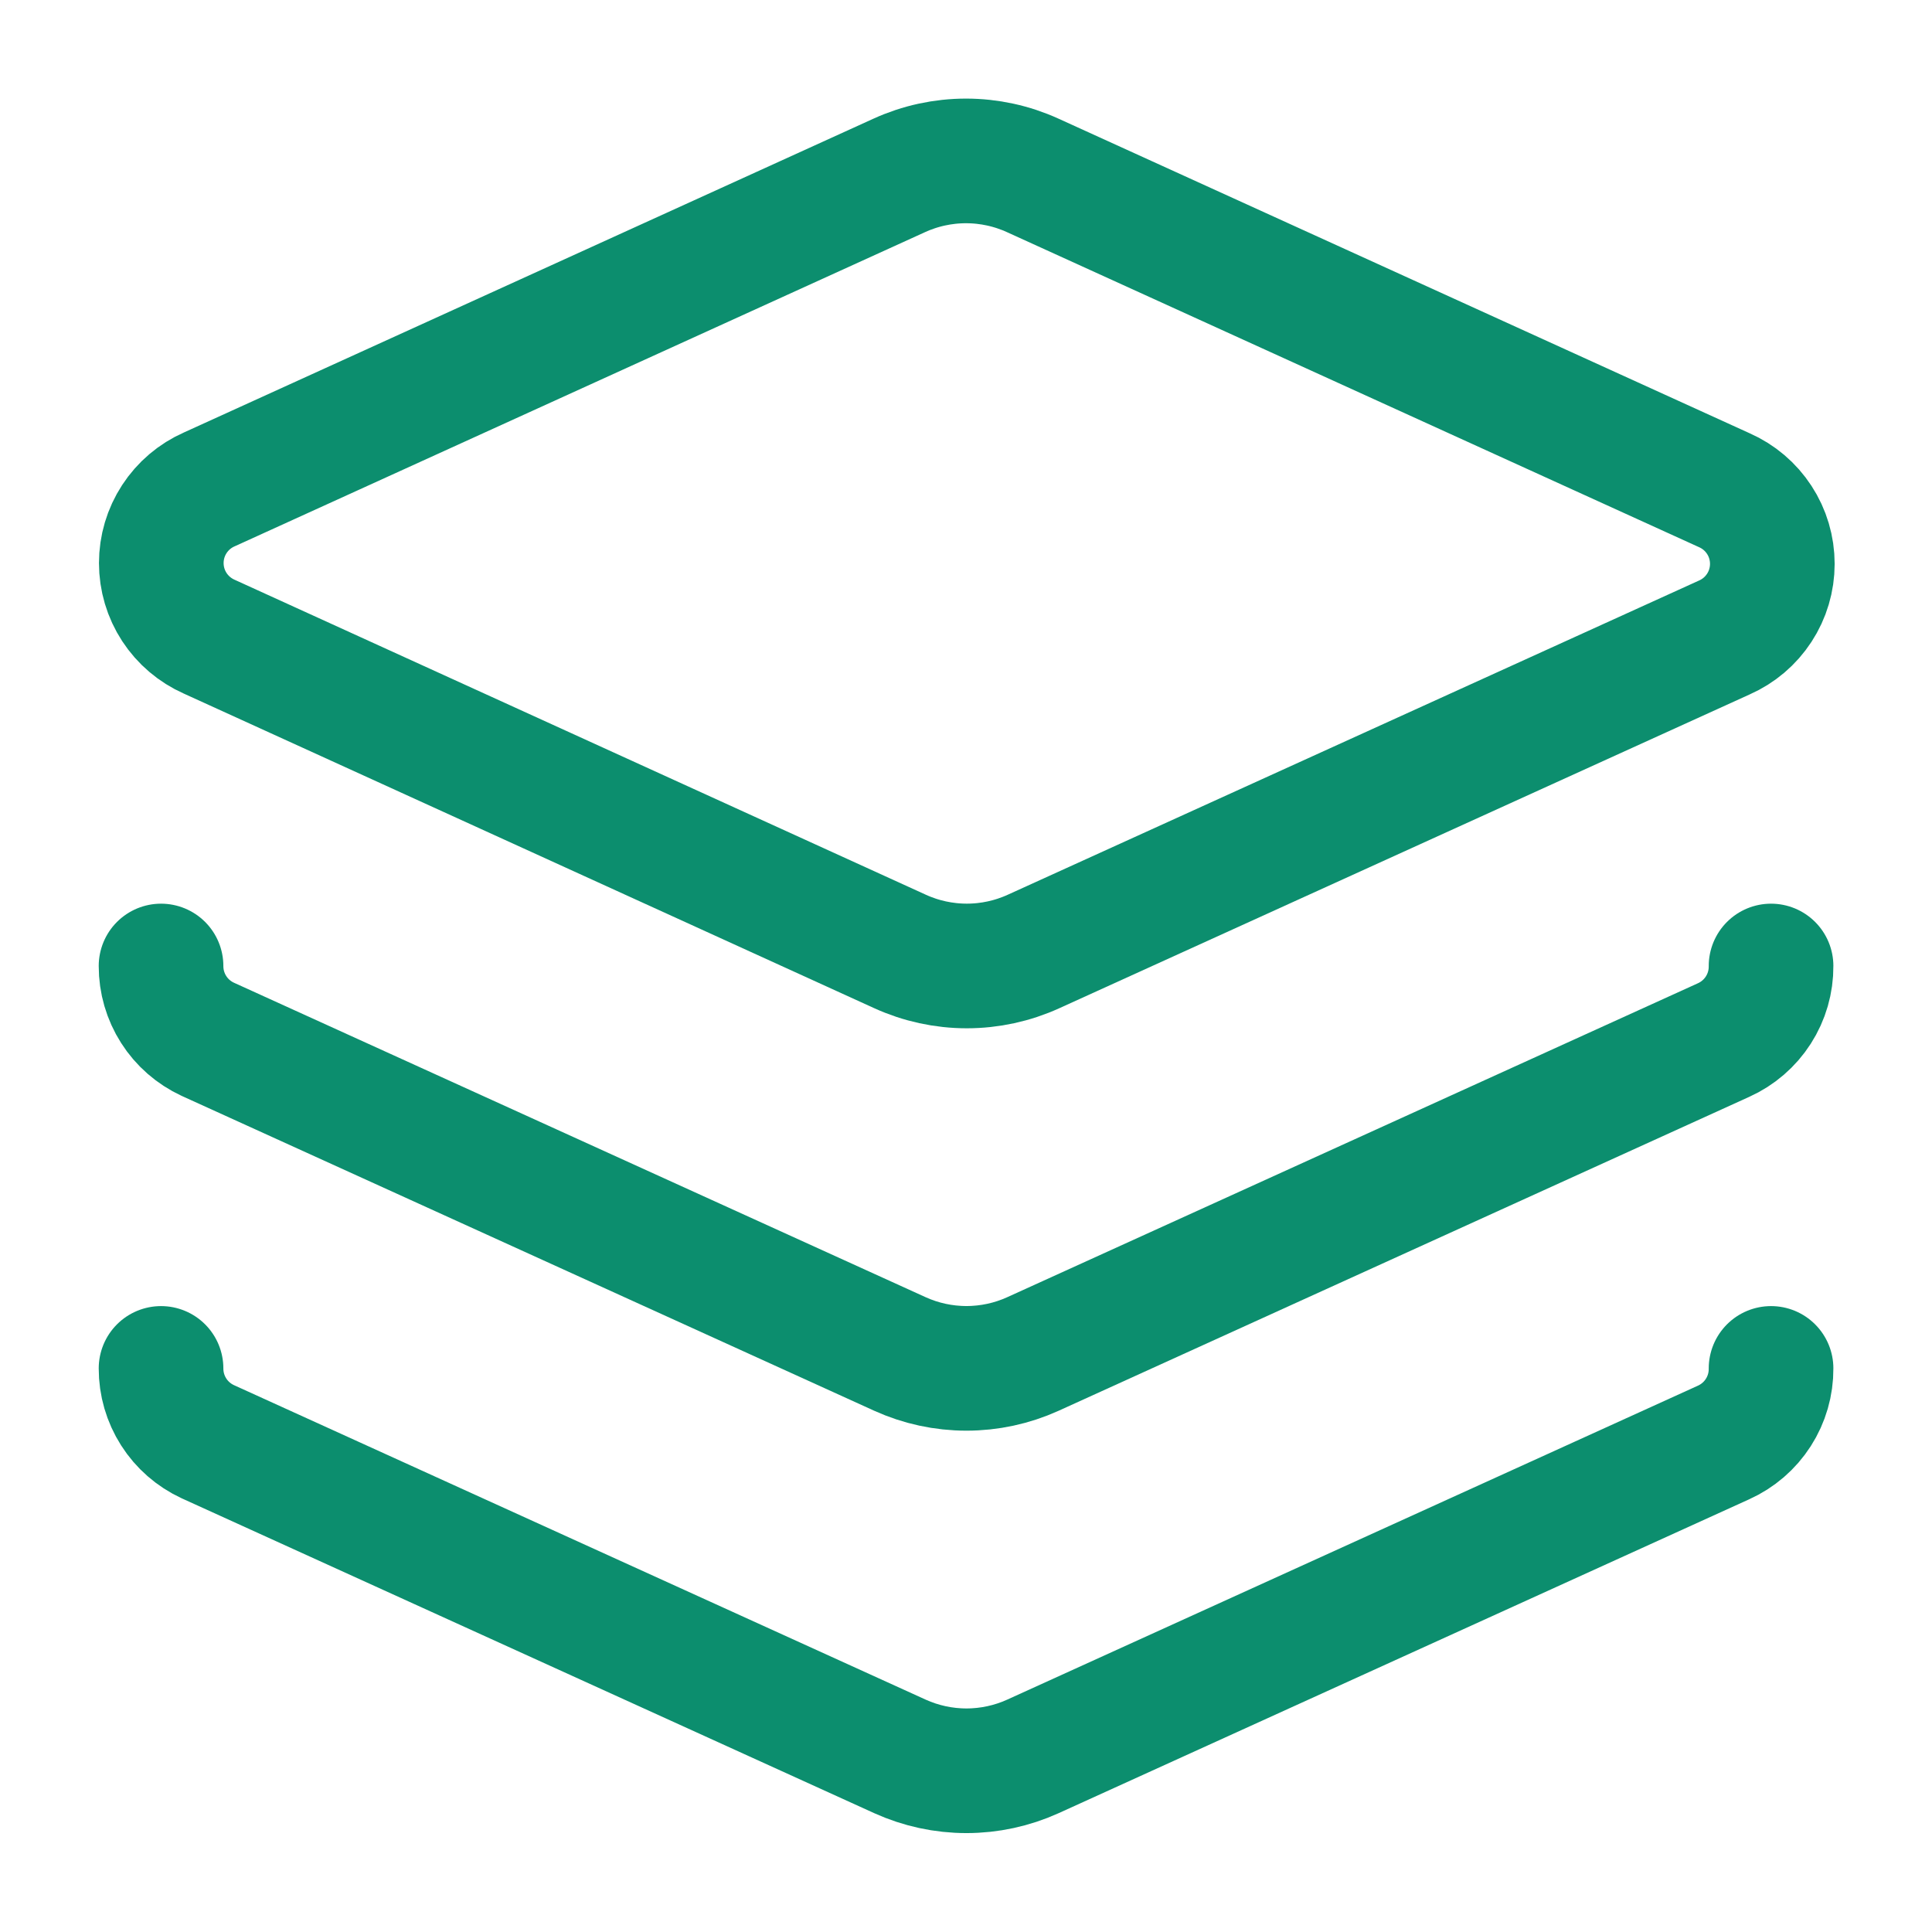
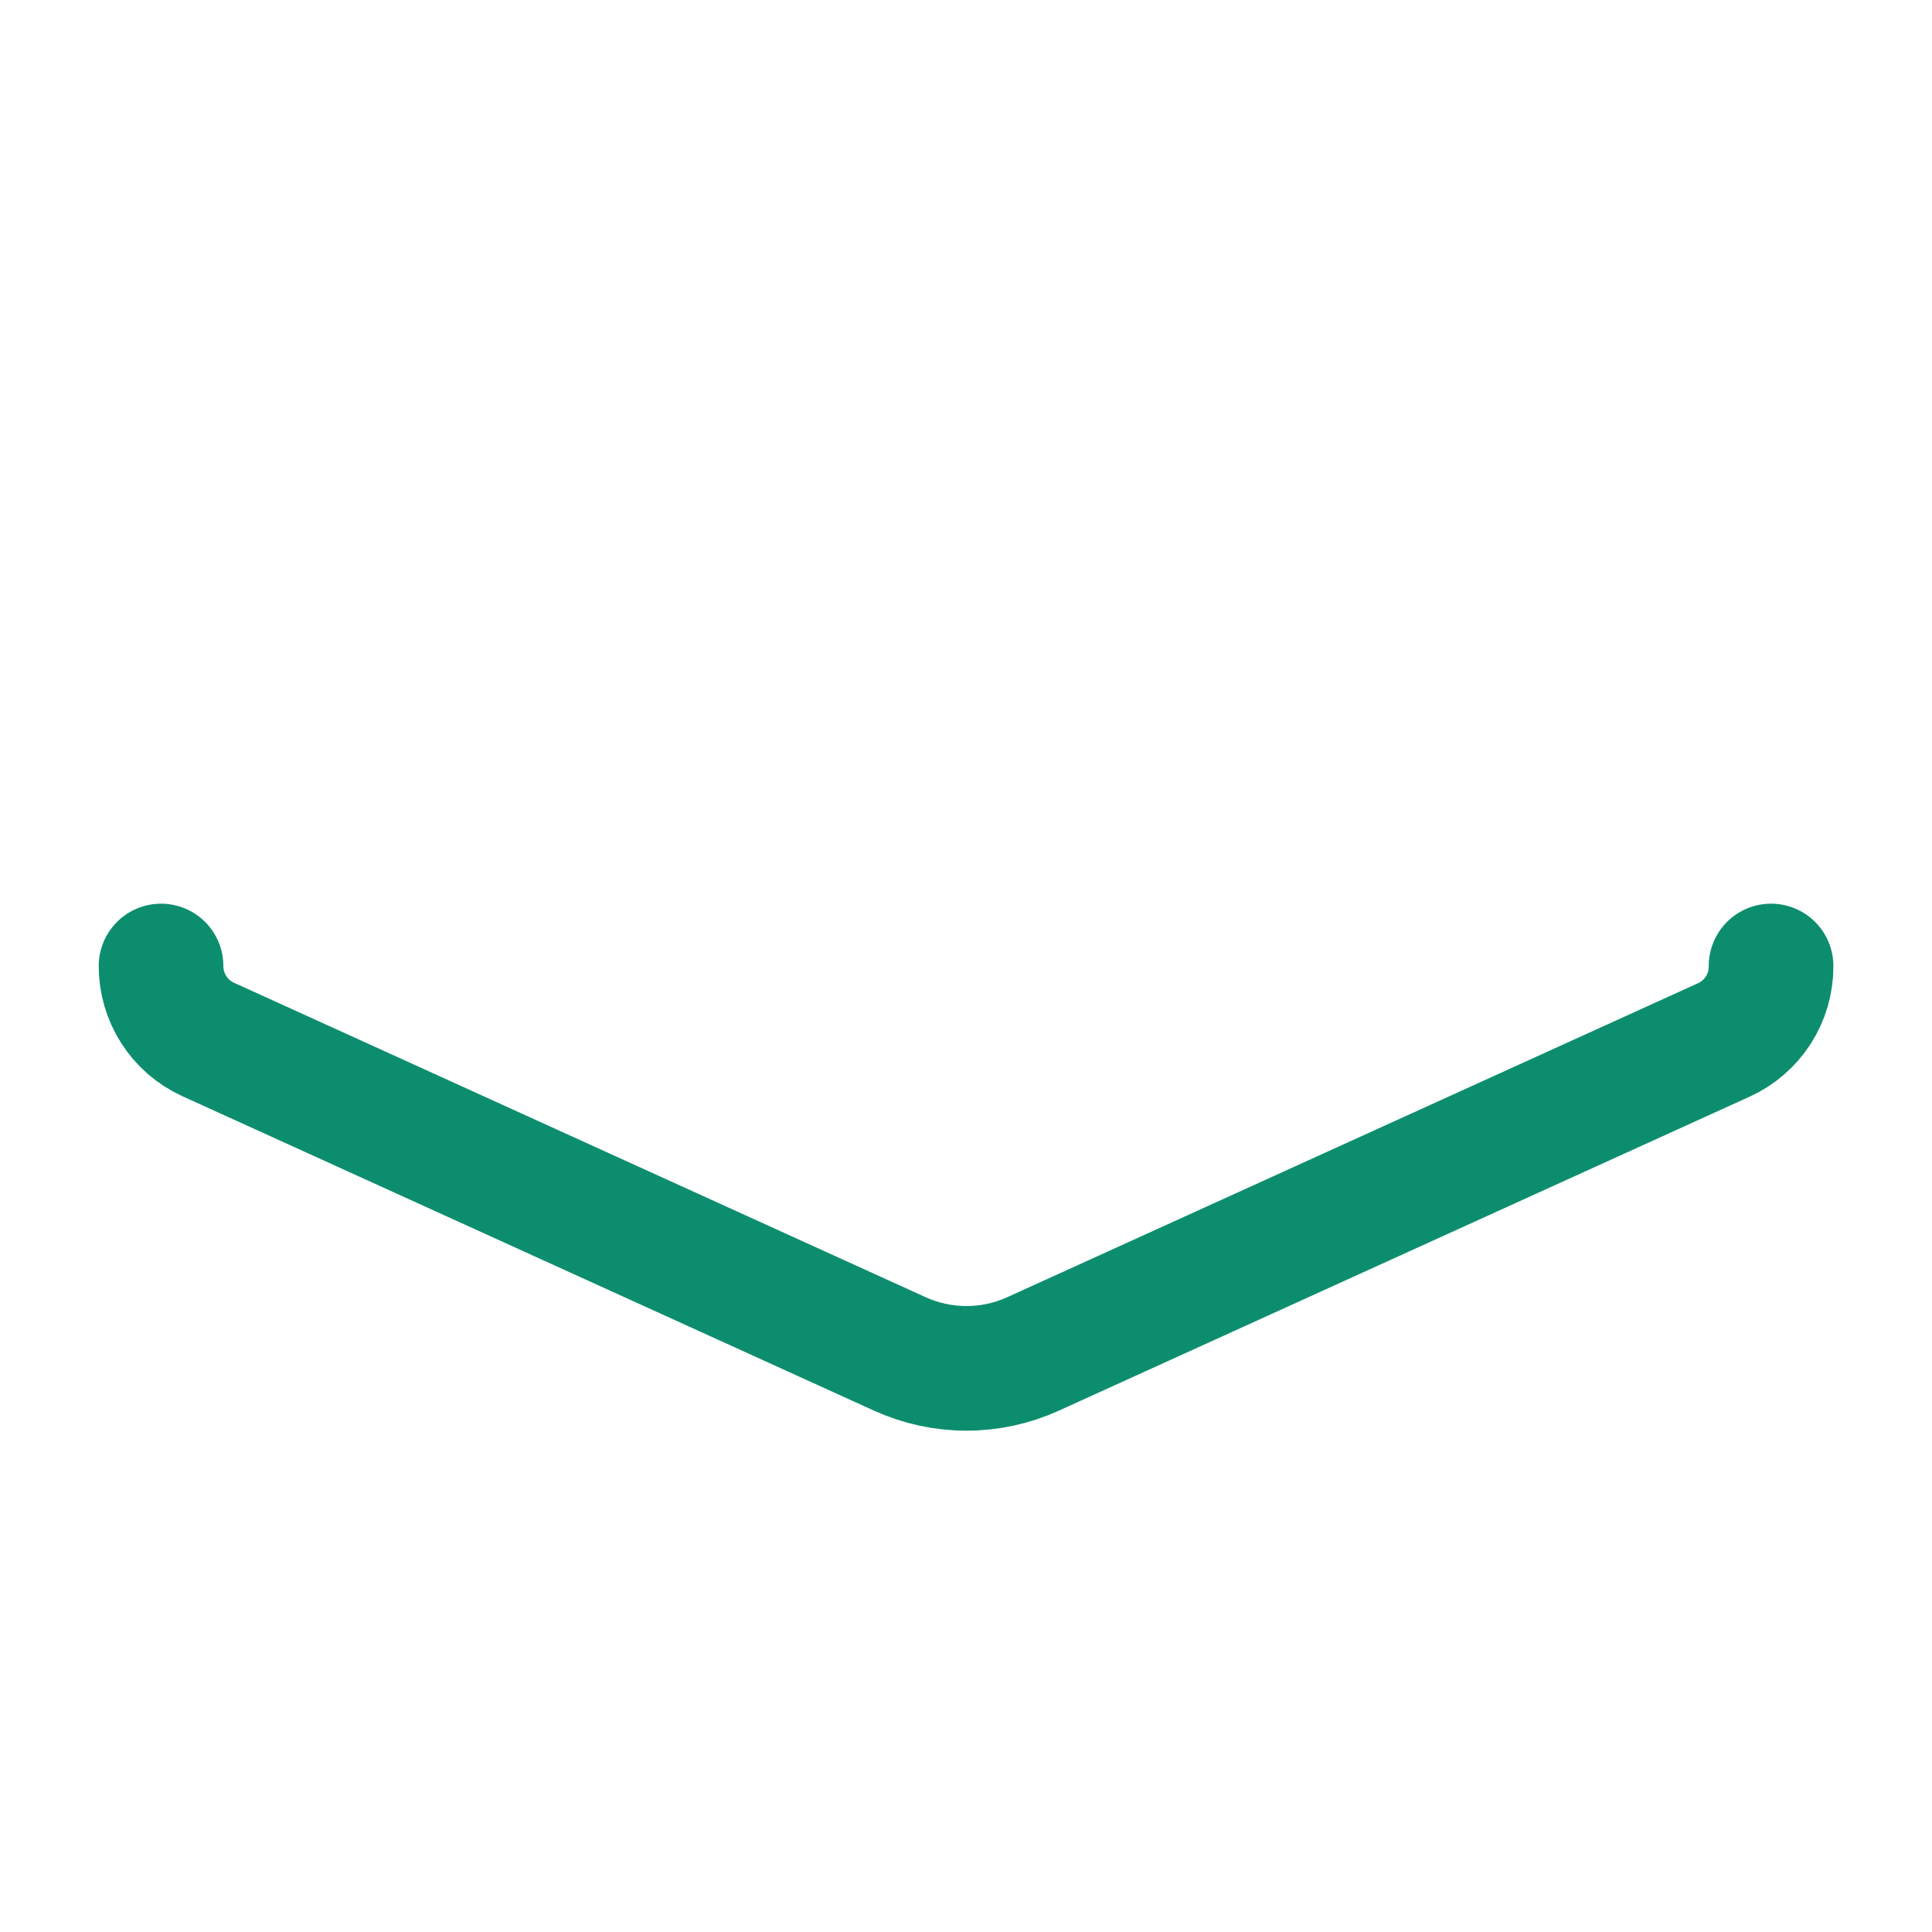
<svg xmlns="http://www.w3.org/2000/svg" width="62" height="62" viewBox="0 0 62 62" fill="none">
-   <path d="M33.144 5.63C32.471 5.323 31.74 5.164 31 5.164C30.26 5.164 29.529 5.323 28.856 5.63L6.717 15.705C6.258 15.907 5.869 16.238 5.595 16.658C5.321 17.078 5.176 17.568 5.176 18.069C5.176 18.57 5.321 19.06 5.595 19.48C5.869 19.899 6.258 20.23 6.717 20.433L28.882 30.533C29.555 30.84 30.286 30.999 31.026 30.999C31.766 30.999 32.497 30.84 33.17 30.533L55.335 20.458C55.794 20.256 56.183 19.925 56.457 19.505C56.731 19.086 56.876 18.596 56.876 18.095C56.876 17.594 56.731 17.103 56.457 16.684C56.183 16.264 55.794 15.933 55.335 15.731L33.144 5.63Z" stroke="#0C8E6E" stroke-width="4" stroke-linecap="round" stroke-linejoin="round" />
  <path d="M5.168 31C5.167 31.494 5.307 31.978 5.573 32.395C5.838 32.812 6.218 33.143 6.666 33.351L28.883 43.452C29.553 43.755 30.279 43.912 31.014 43.912C31.749 43.912 32.476 43.755 33.145 43.452L55.31 33.377C55.768 33.171 56.155 32.837 56.426 32.415C56.697 31.993 56.839 31.501 56.835 31" stroke="#0C8E6E" stroke-width="4" stroke-linecap="round" stroke-linejoin="round" />
-   <path d="M5.168 43.914C5.167 44.408 5.307 44.892 5.573 45.309C5.838 45.726 6.218 46.057 6.666 46.265L28.883 56.366C29.553 56.669 30.279 56.826 31.014 56.826C31.749 56.826 32.476 56.669 33.145 56.366L55.31 46.291C55.768 46.085 56.155 45.751 56.426 45.329C56.697 44.907 56.839 44.415 56.835 43.914" stroke="#0C8E6E" stroke-width="4" stroke-linecap="round" stroke-linejoin="round" />
</svg>